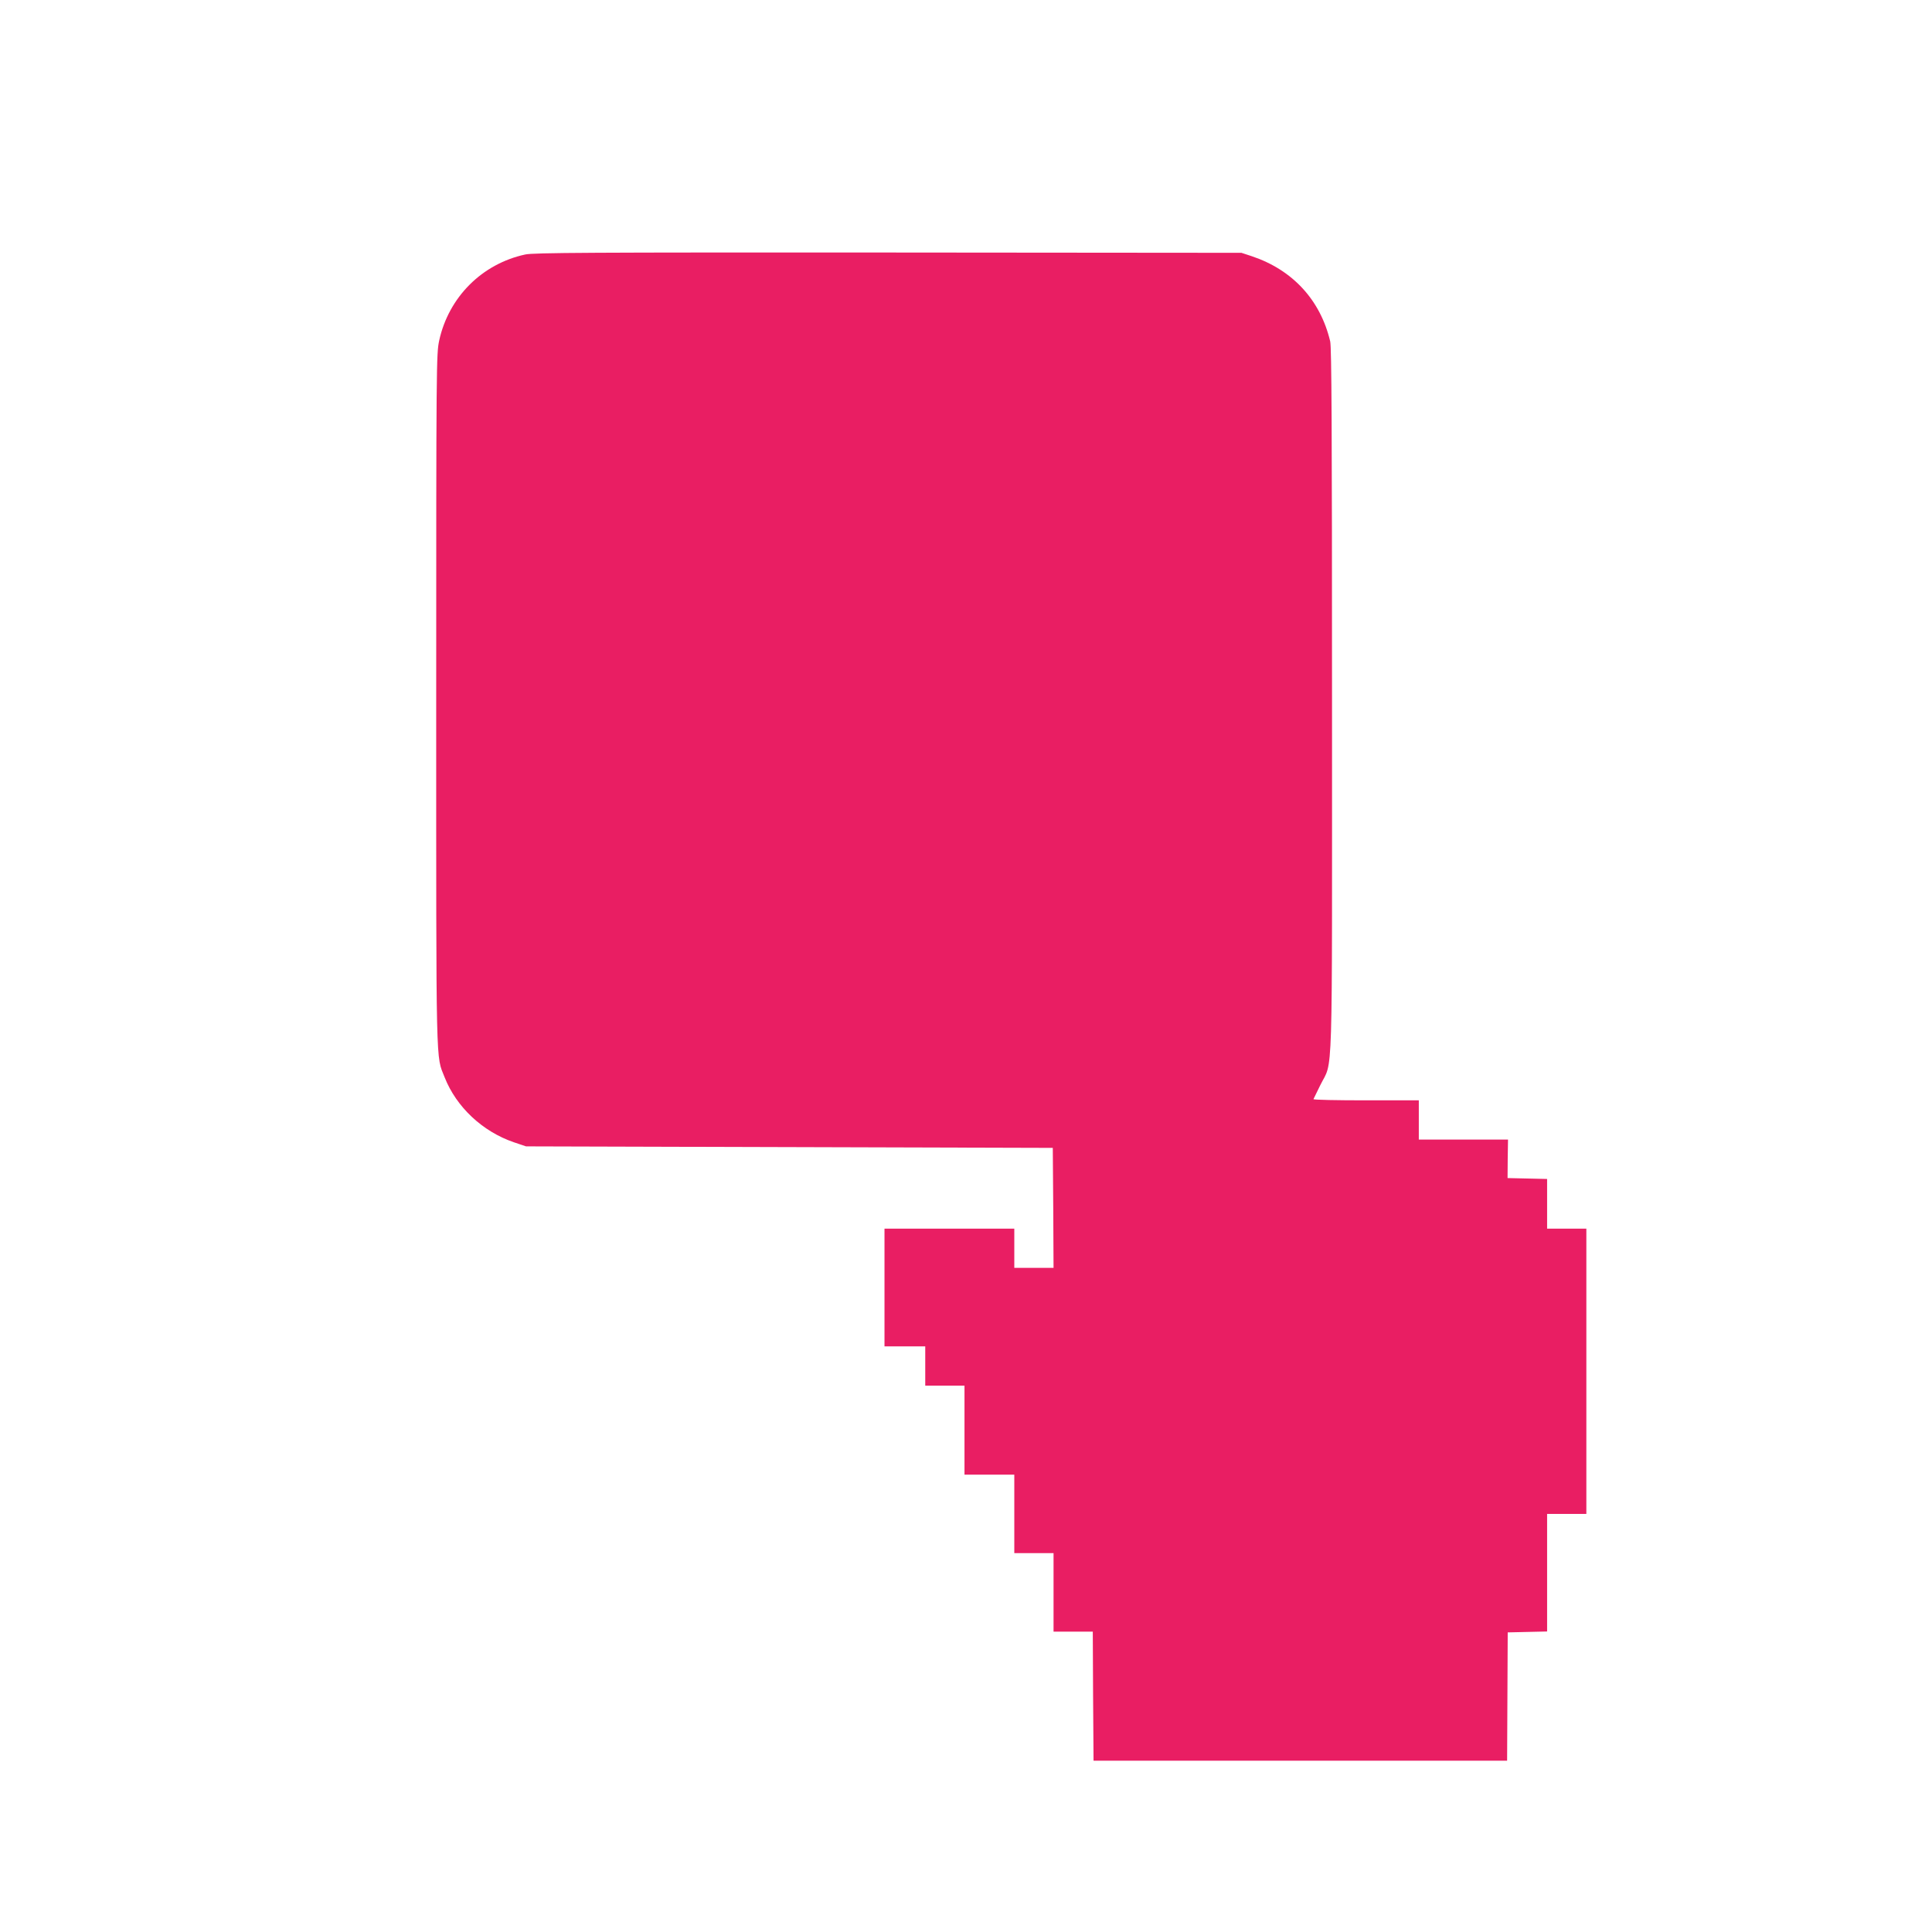
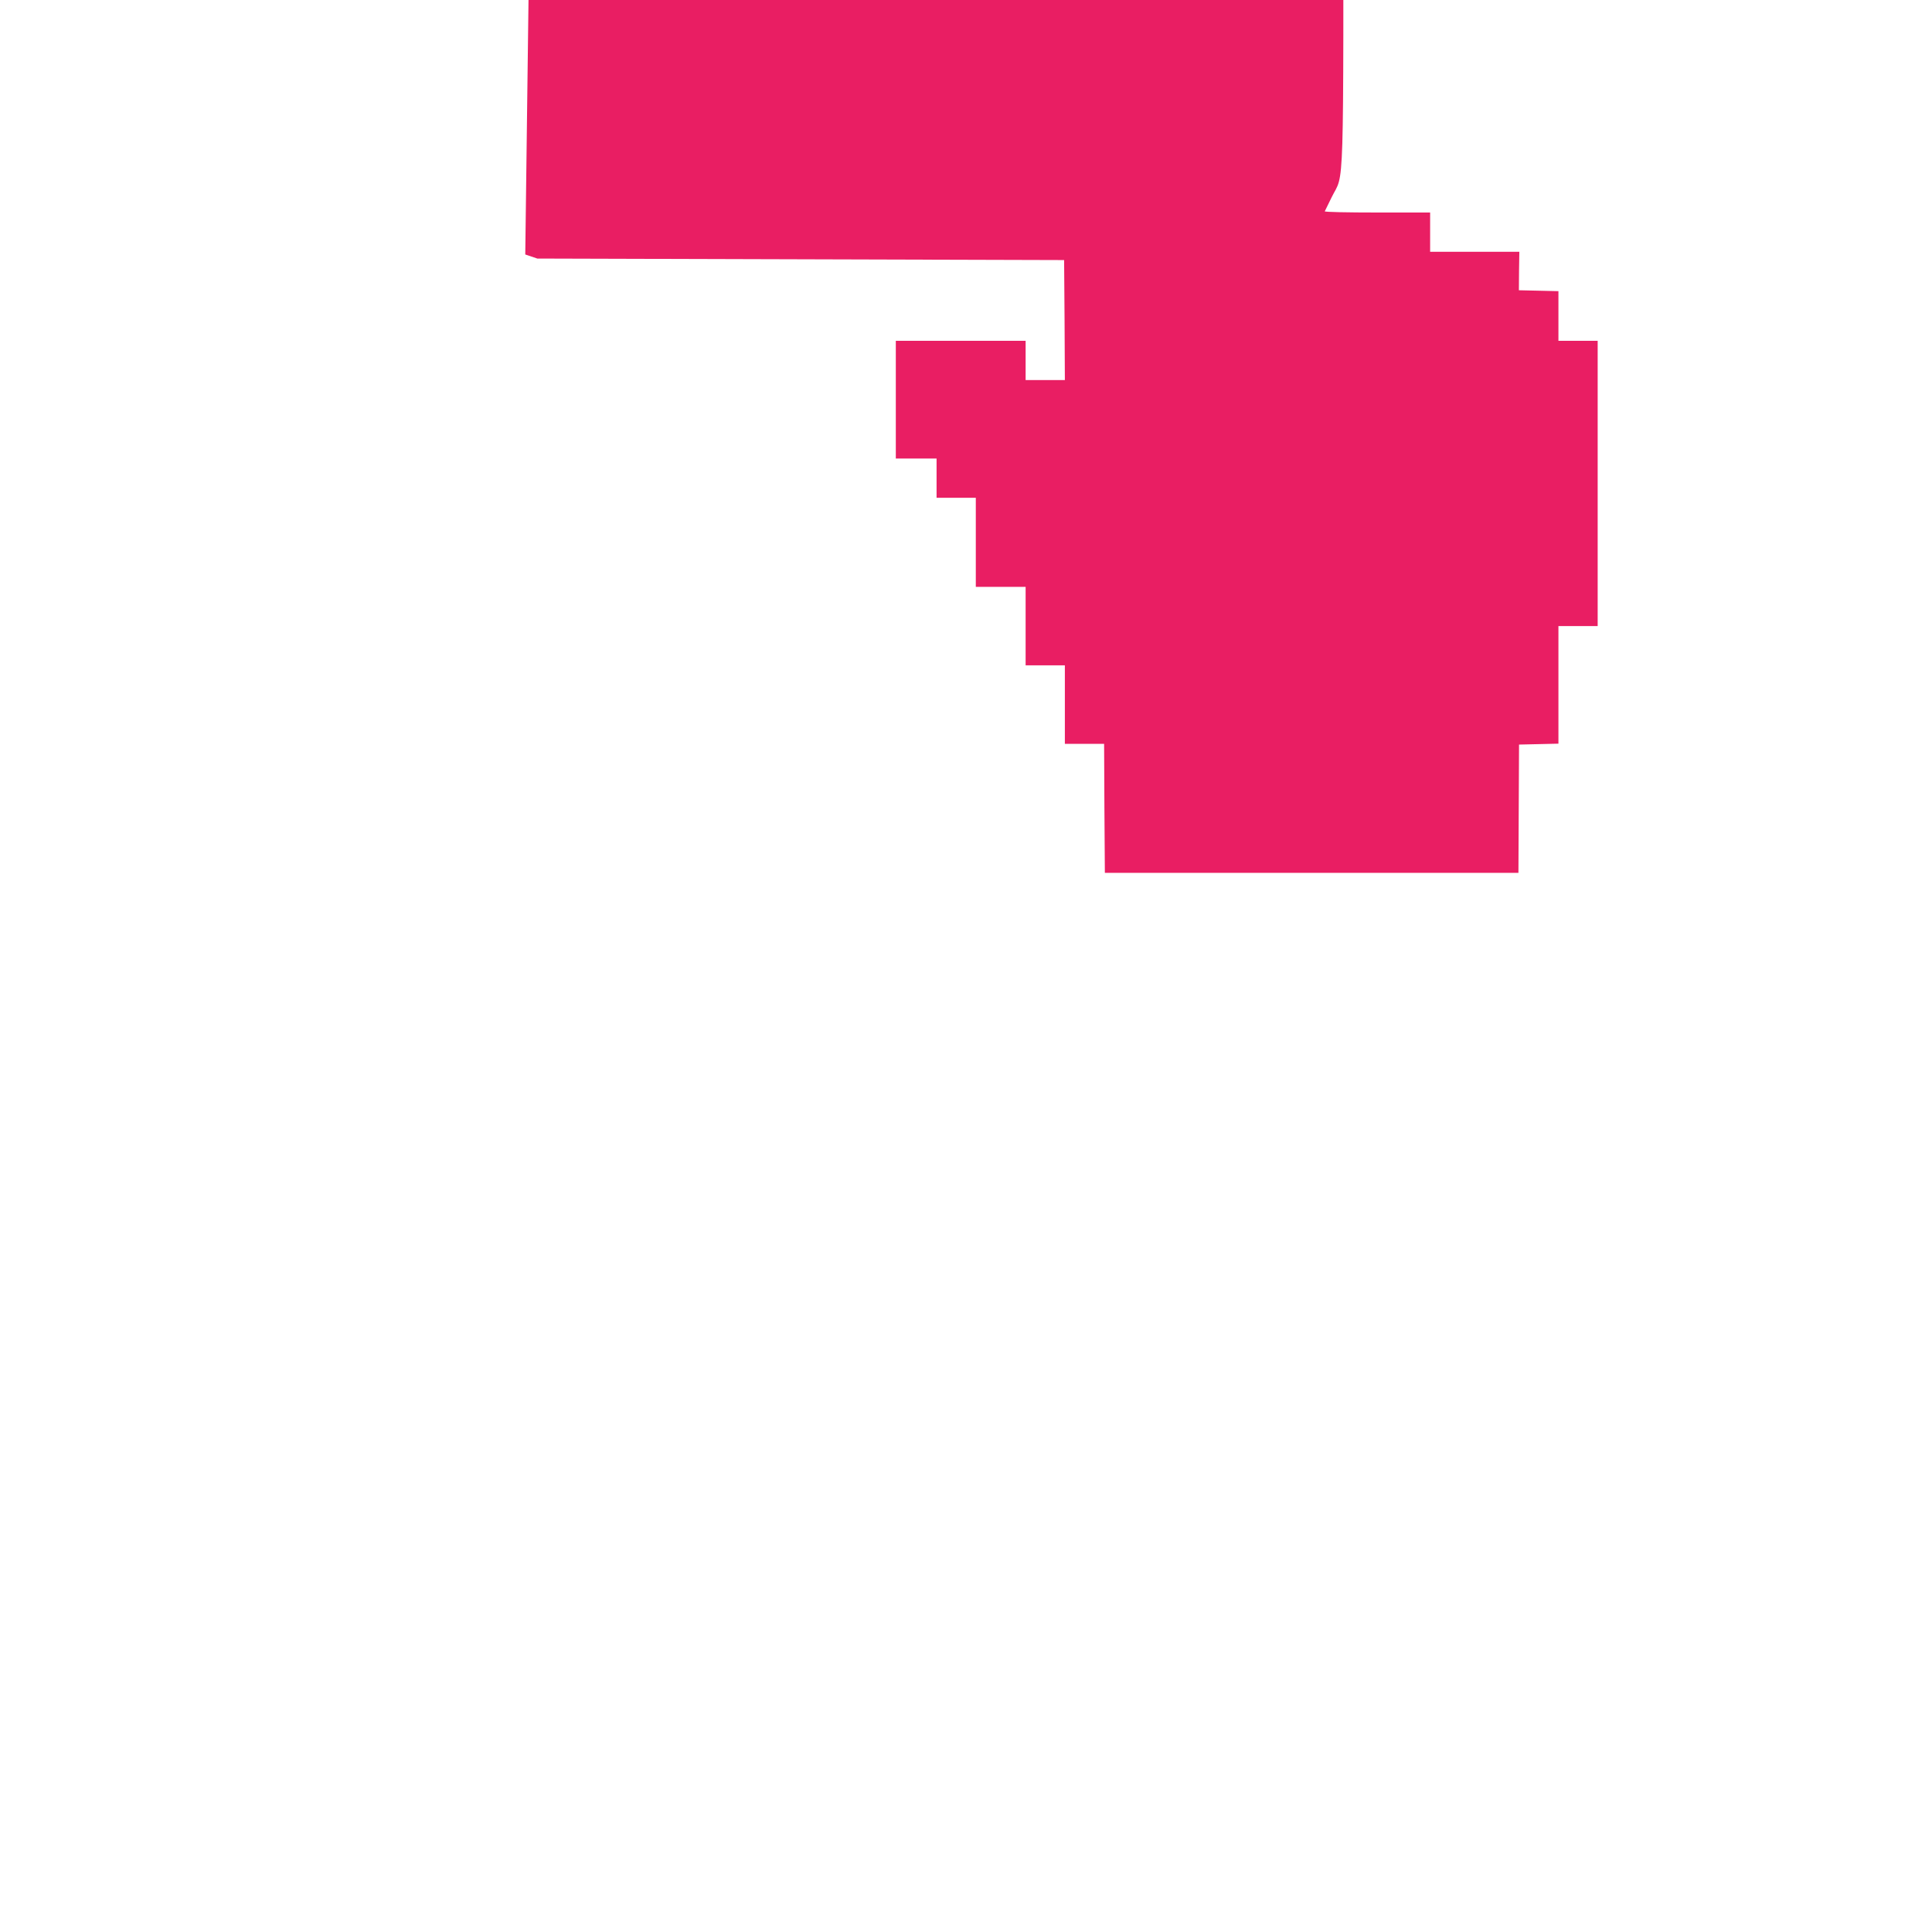
<svg xmlns="http://www.w3.org/2000/svg" version="1.0" width="1280pt" height="1280pt" viewBox="0 0 1280 1280" preserveAspectRatio="xMidYMid meet">
  <g transform="translate(0,1280) scale(0.1,-0.1)" fill="#e91e63" stroke="none">
-     <path d="M3480 11114 c-287 -62 -507 -283 -570 -569 -19 -88 -20 -141 -20 -2382 0 -2501 -3 -2350 56 -2501 78 -197 251 -359 459 -430 l80 -27 1745 -5 1745 -5 3 -397 2 -398 -130 0 -130 0 0 130 0 130 -430 0 -430 0 0 -390 0 -390 135 0 135 0 0 -130 0 -130 130 0 130 0 0 -295 0 -295 165 0 165 0 0 -260 0 -260 130 0 130 0 0 -260 0 -260 130 0 130 0 2 -427 3 -428 1370 0 1370 0 2 425 2 425 131 3 130 3 0 389 0 390 130 0 130 0 0 945 0 945 -130 0 -130 0 0 165 0 164 -131 3 -131 3 1 128 2 127 -295 0 -296 0 0 130 0 130 -351 0 c-193 0 -349 3 -347 8 2 4 22 45 45 92 86 176 78 -72 78 2550 0 1817 -3 2336 -12 2378 -65 274 -248 473 -518 564 l-70 23 -2340 2 c-1985 1 -2350 -1 -2405 -13z" />
+     <path d="M3480 11114 l80 -27 1745 -5 1745 -5 3 -397 2 -398 -130 0 -130 0 0 130 0 130 -430 0 -430 0 0 -390 0 -390 135 0 135 0 0 -130 0 -130 130 0 130 0 0 -295 0 -295 165 0 165 0 0 -260 0 -260 130 0 130 0 0 -260 0 -260 130 0 130 0 2 -427 3 -428 1370 0 1370 0 2 425 2 425 131 3 130 3 0 389 0 390 130 0 130 0 0 945 0 945 -130 0 -130 0 0 165 0 164 -131 3 -131 3 1 128 2 127 -295 0 -296 0 0 130 0 130 -351 0 c-193 0 -349 3 -347 8 2 4 22 45 45 92 86 176 78 -72 78 2550 0 1817 -3 2336 -12 2378 -65 274 -248 473 -518 564 l-70 23 -2340 2 c-1985 1 -2350 -1 -2405 -13z" />
  </g>
</svg>